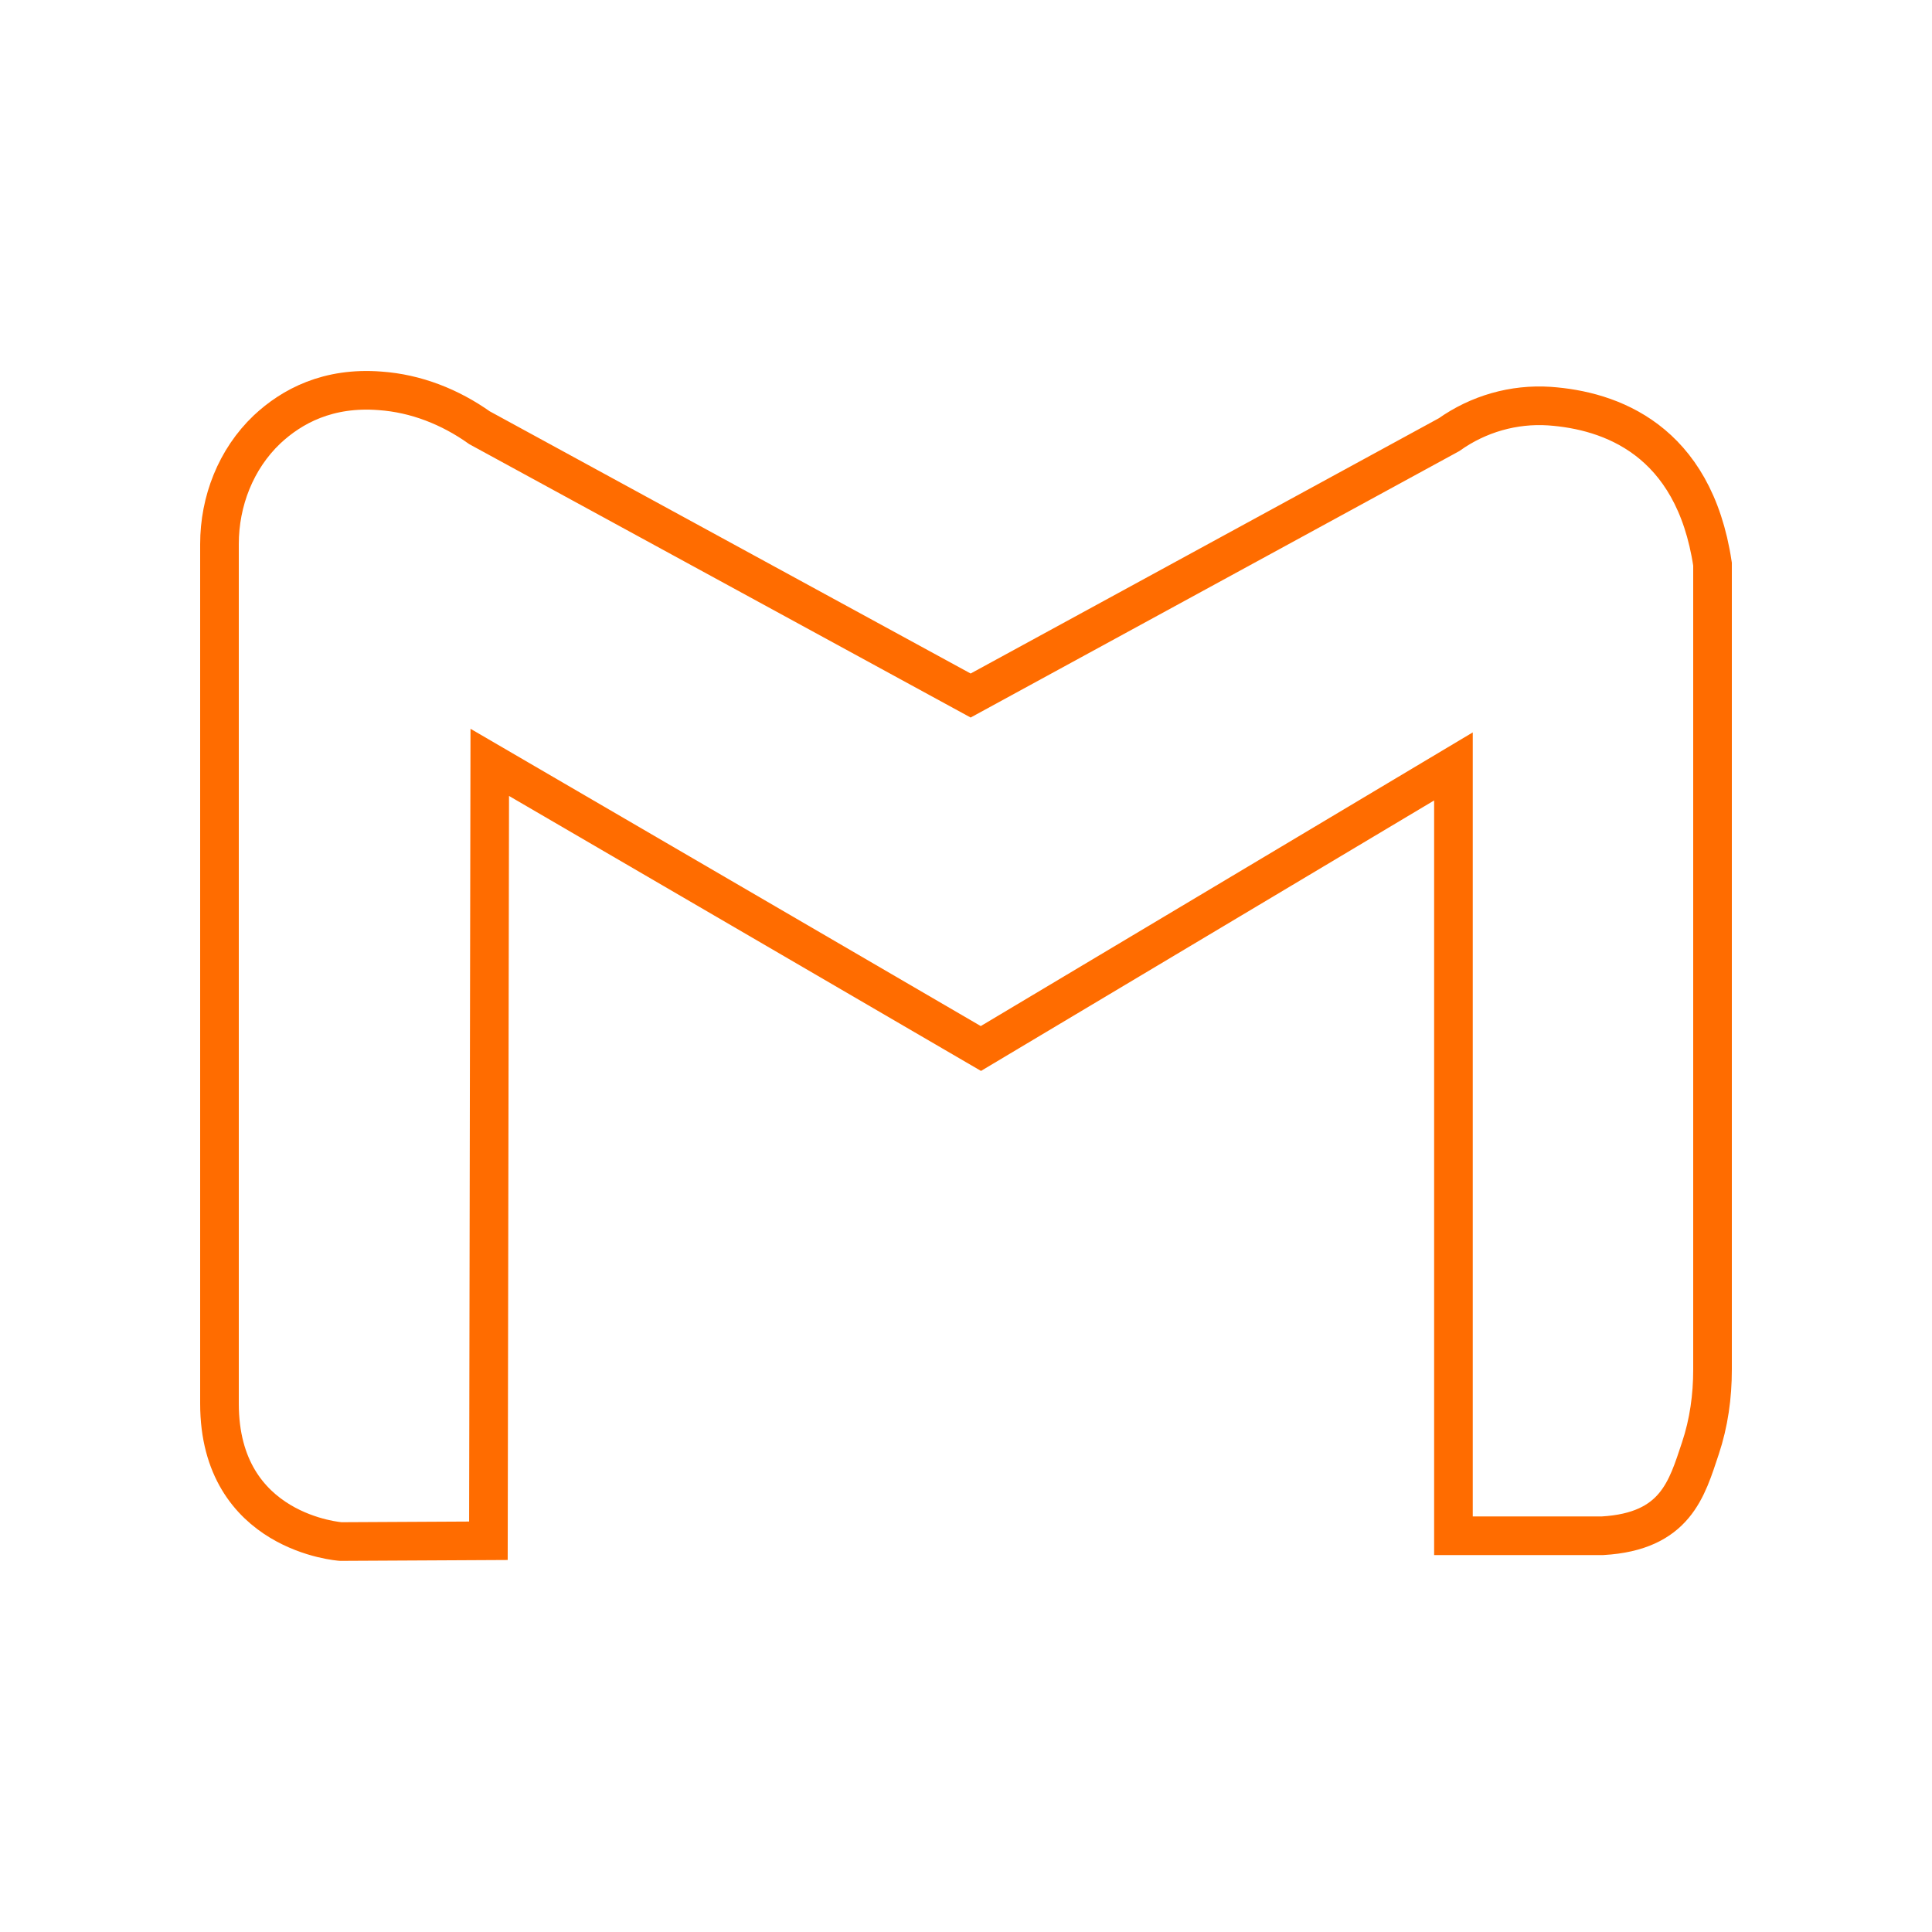
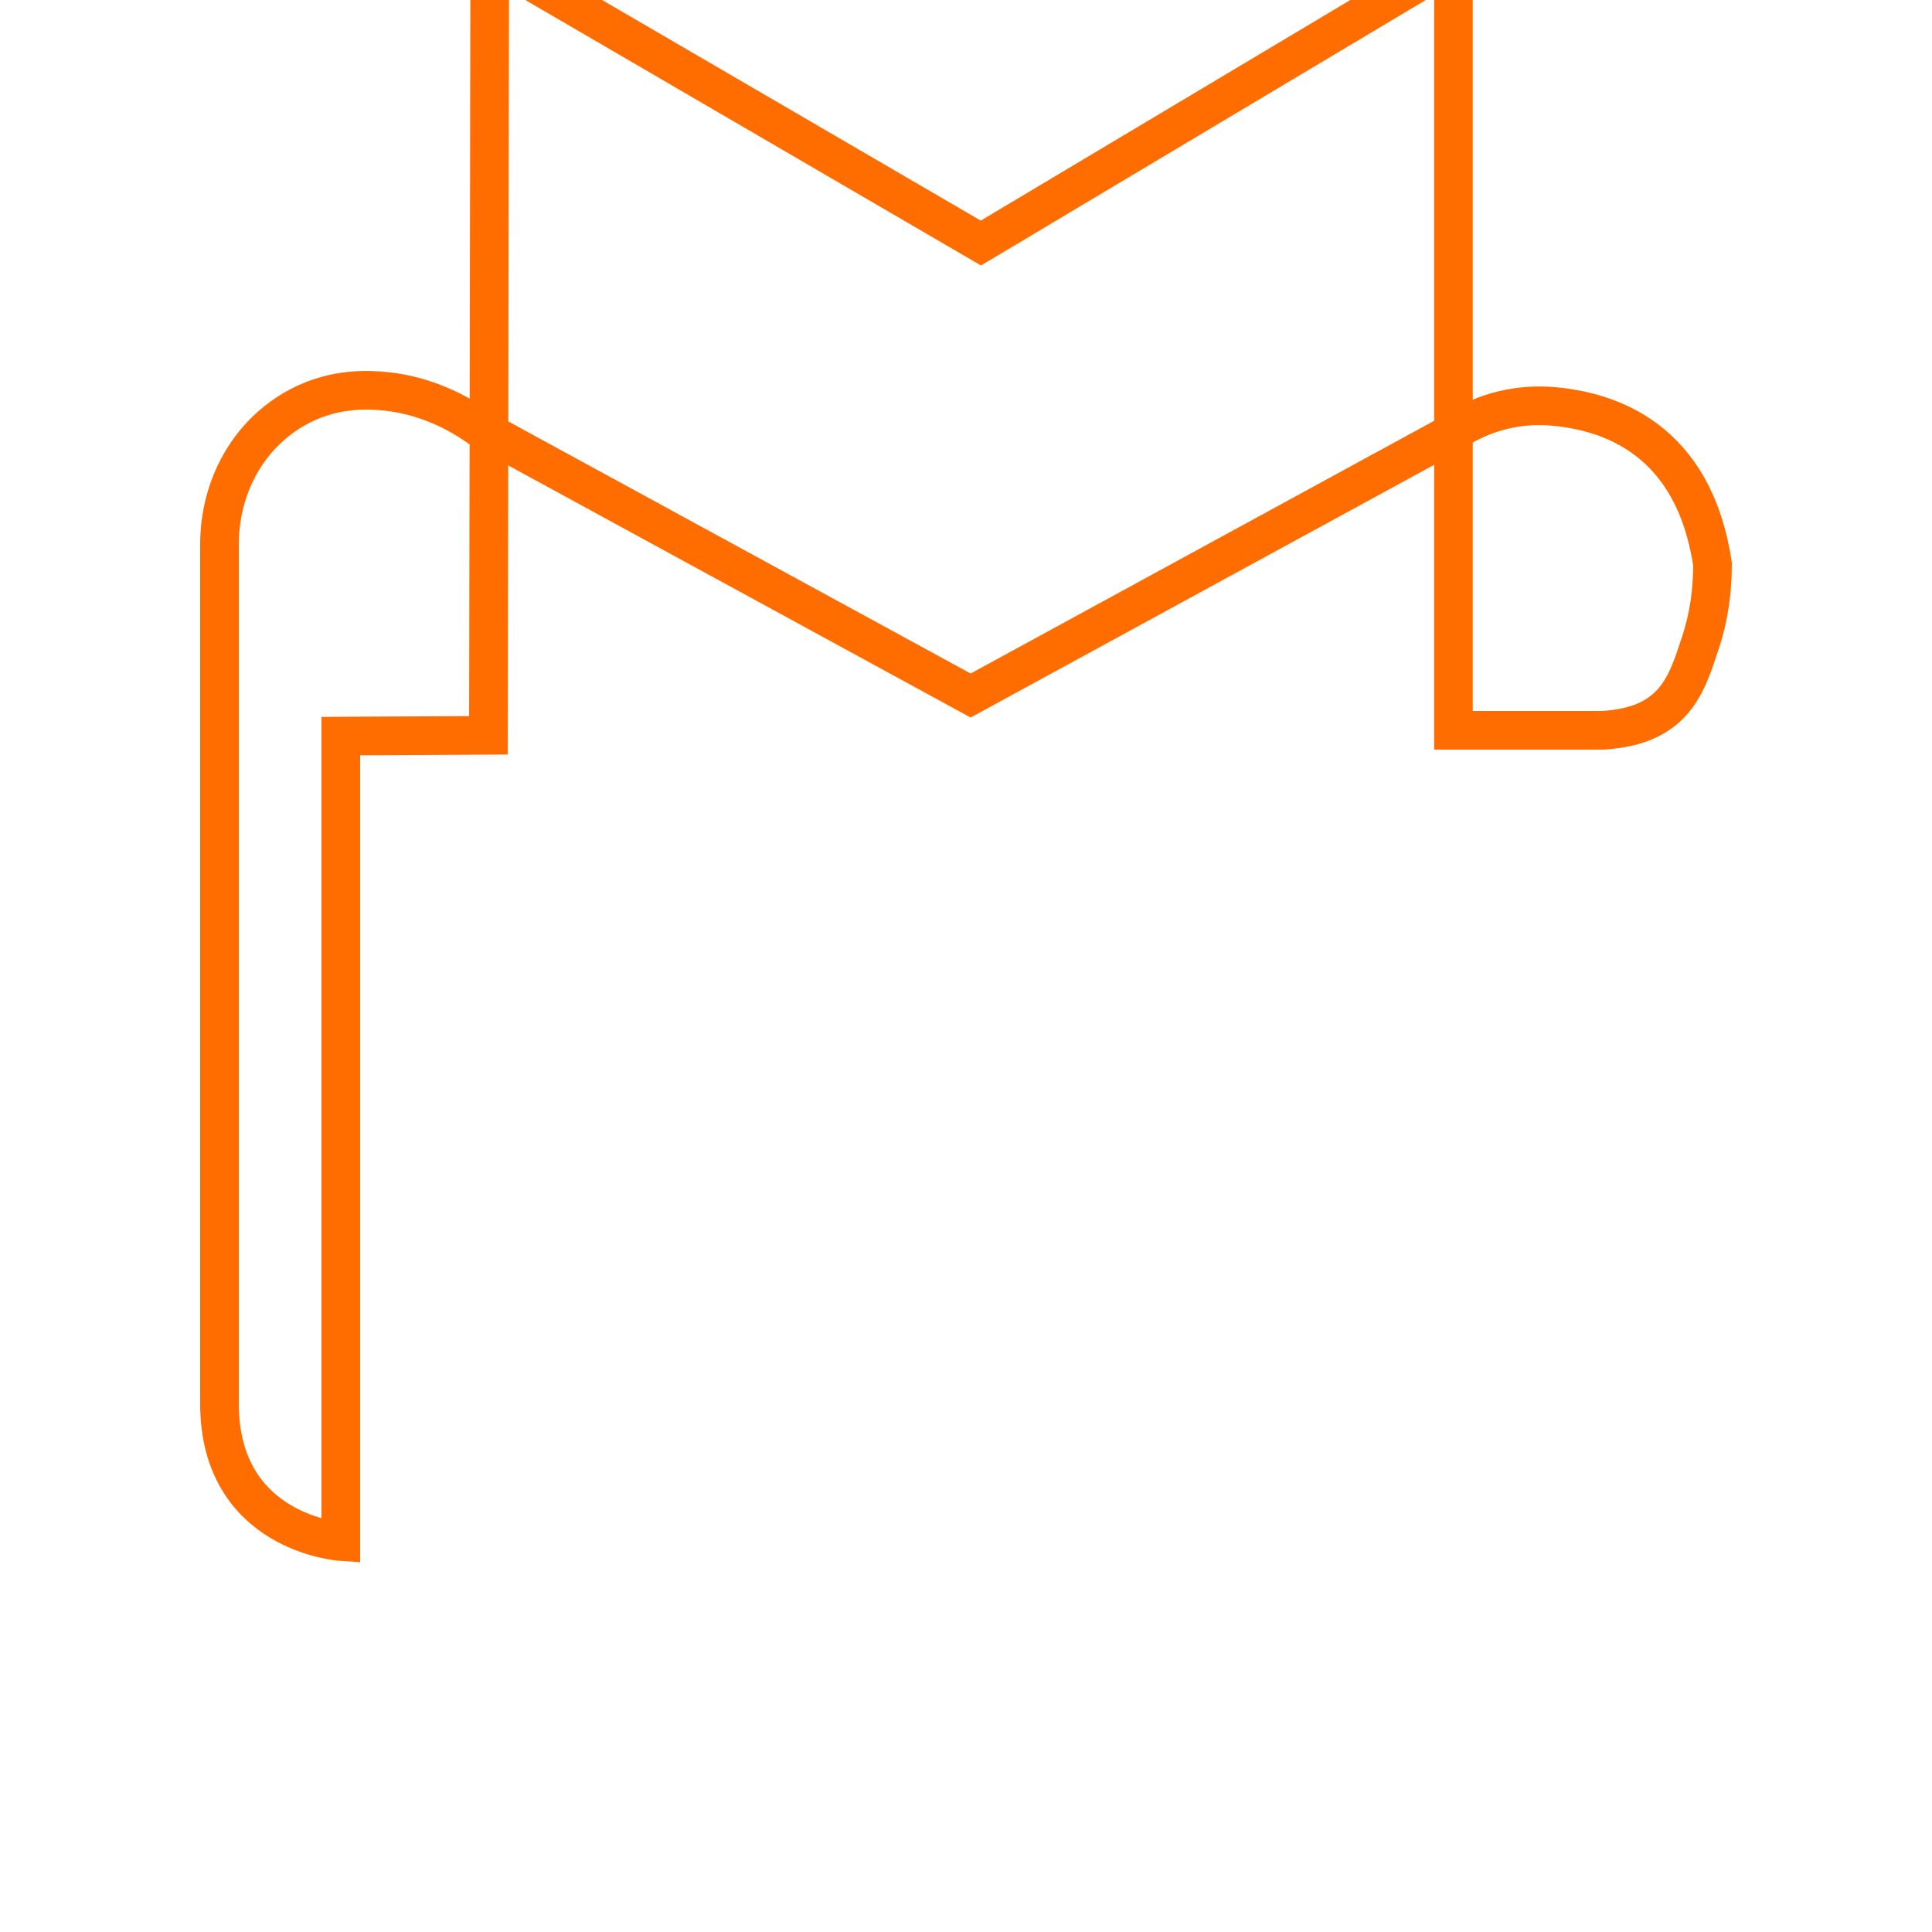
<svg xmlns="http://www.w3.org/2000/svg" id="gmail" viewBox="0 0 100 100">
-   <path id="gmail-3" d="m17.64,79.79s-6.28-.42-6.28-7.14V28.16c0-2.22.85-4.4,2.46-5.93,1.29-1.21,3.17-2.21,5.85-2,1.86.13,3.63.83,5.15,1.91l25.42,13.86,24.76-13.5c1.52-1.08,3.35-1.6,5.19-1.48,3.15.22,7.48,1.72,8.45,8.18v41.69c0,1.39-.19,2.76-.63,4.08-.7,2.09-1.28,4.3-5.06,4.52h-7.72v-39.82l-24.46,14.6-25.42-14.81-.07,40.29s-7.64.04-7.64.04Z" fill="none" stroke="#ff6c00" stroke-width="2" />
+   <path id="gmail-3" d="m17.64,79.79s-6.28-.42-6.28-7.14V28.16c0-2.22.85-4.4,2.46-5.93,1.29-1.21,3.17-2.21,5.85-2,1.86.13,3.63.83,5.15,1.91l25.42,13.86,24.76-13.5c1.52-1.08,3.35-1.6,5.19-1.48,3.15.22,7.48,1.72,8.45,8.18c0,1.39-.19,2.76-.63,4.08-.7,2.09-1.28,4.3-5.06,4.52h-7.72v-39.82l-24.46,14.6-25.42-14.81-.07,40.29s-7.64.04-7.64.04Z" fill="none" stroke="#ff6c00" stroke-width="2" />
</svg>